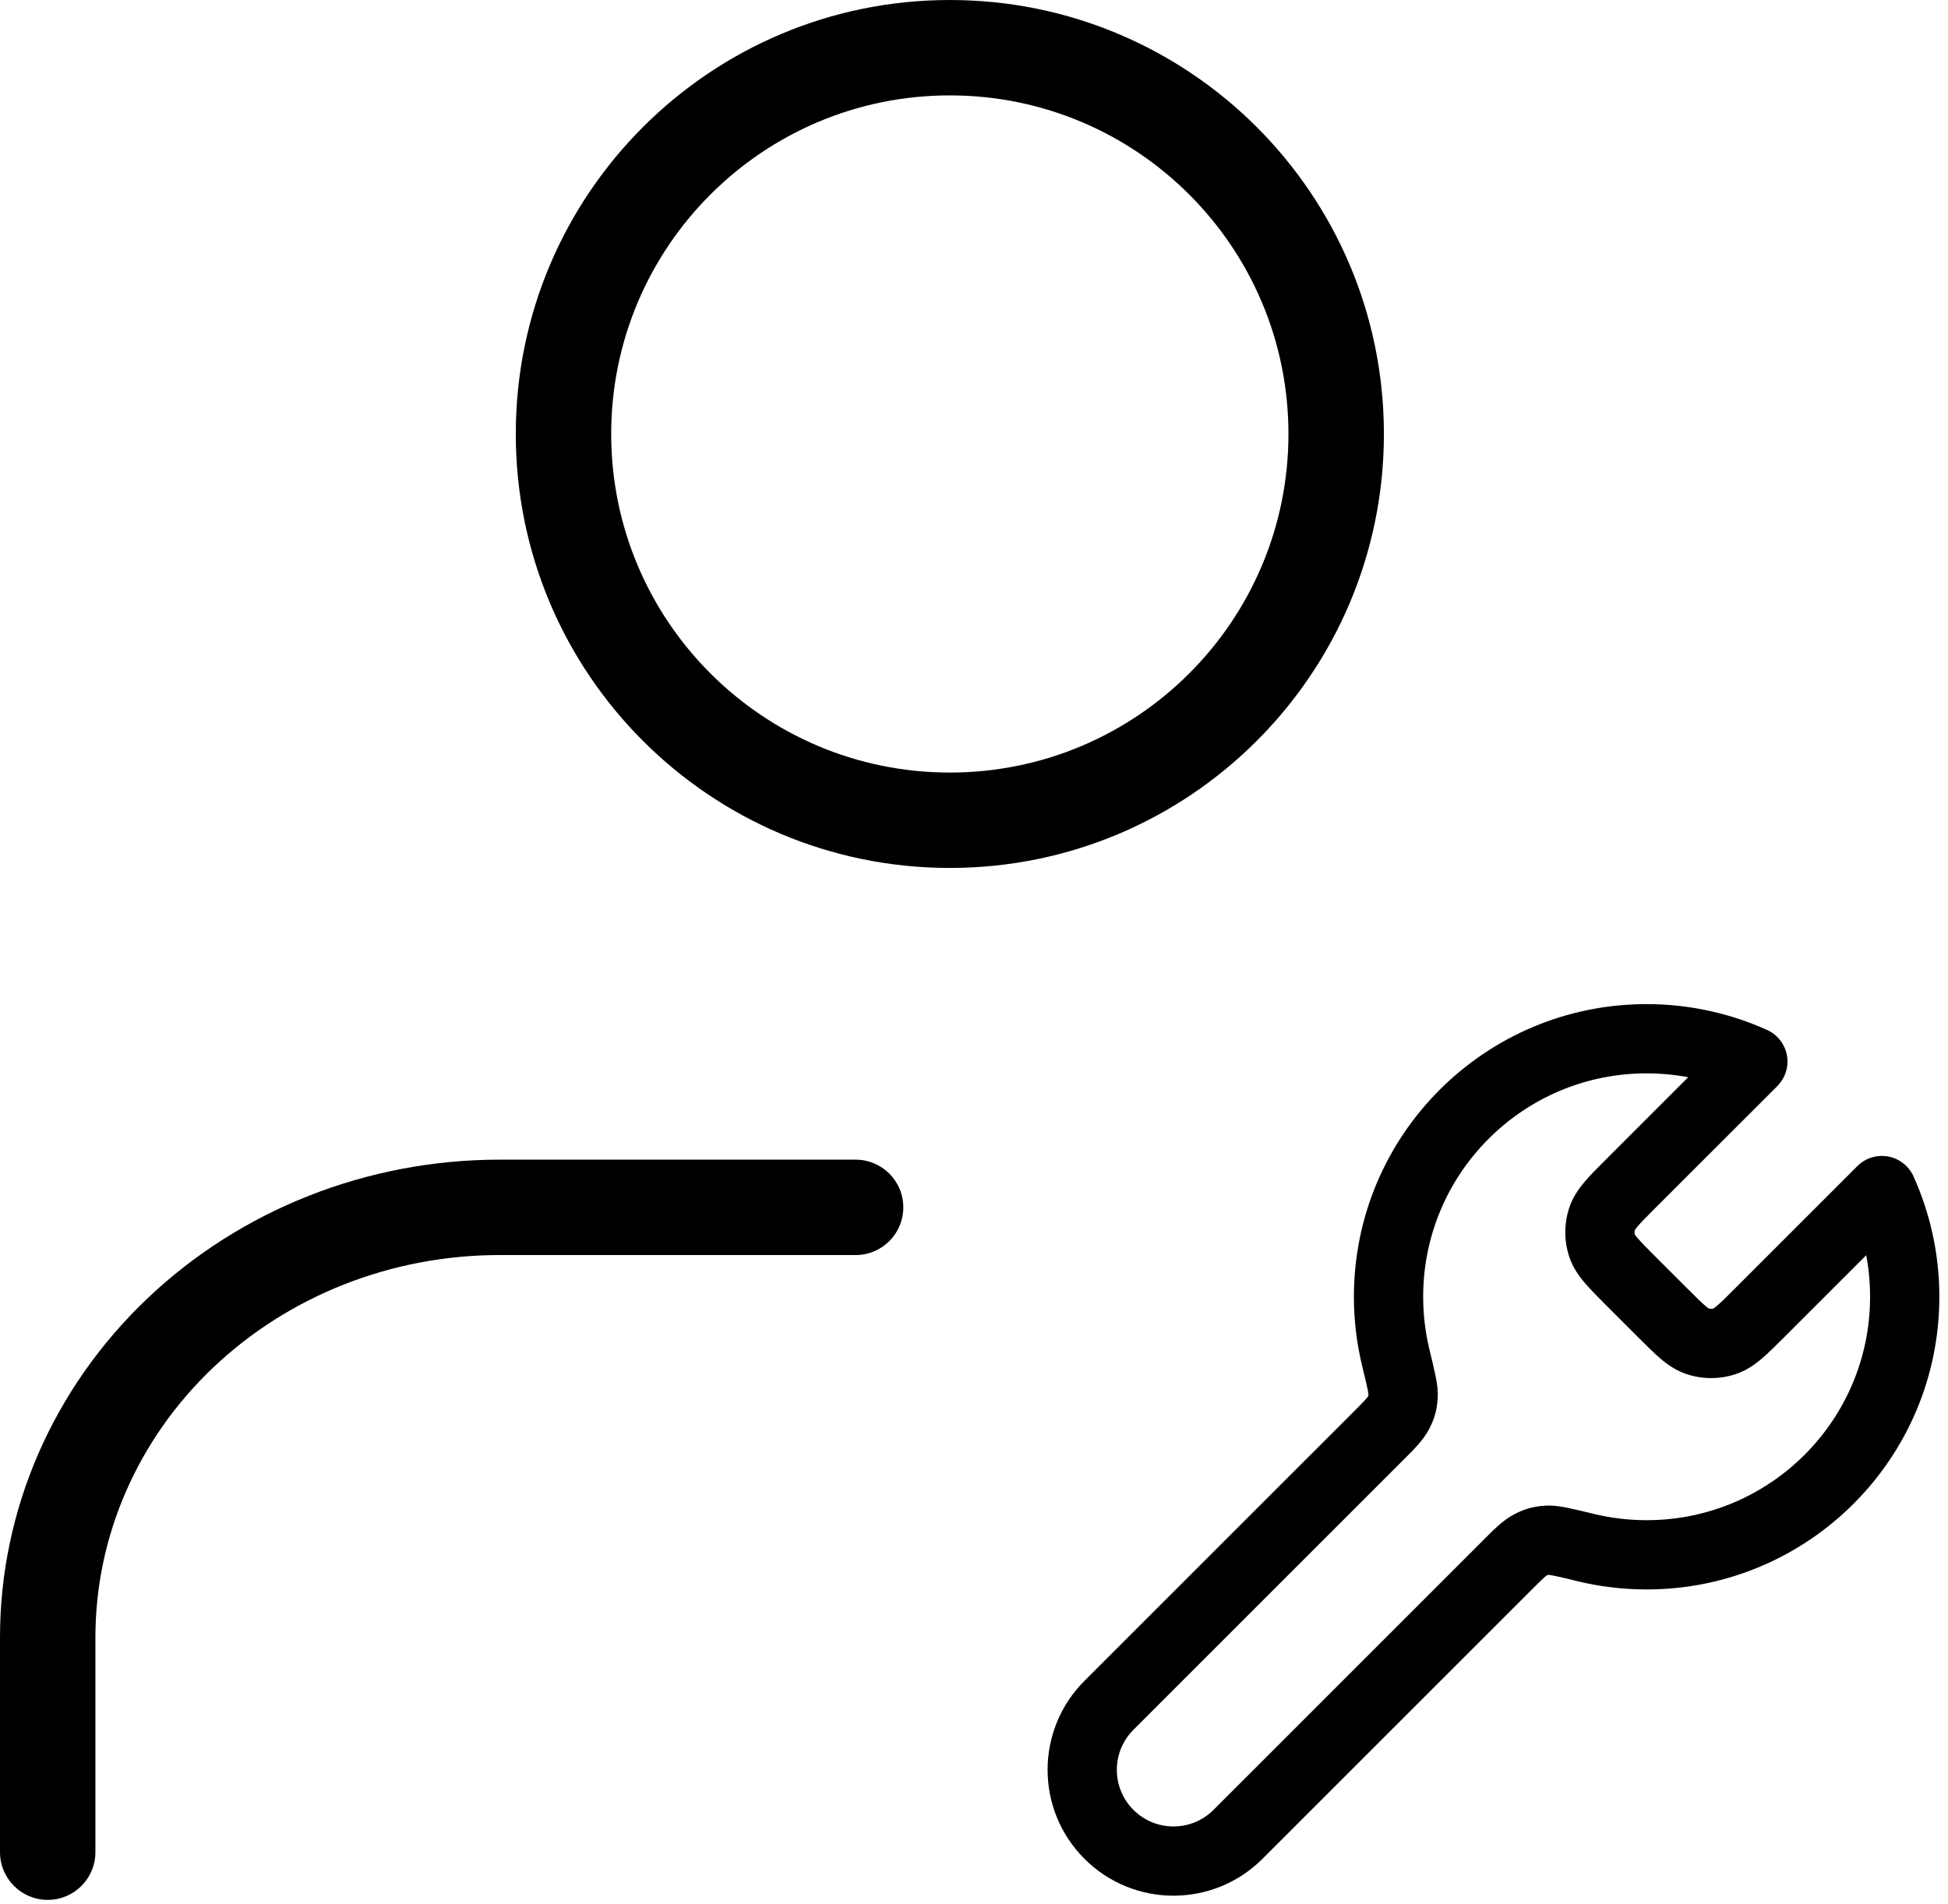
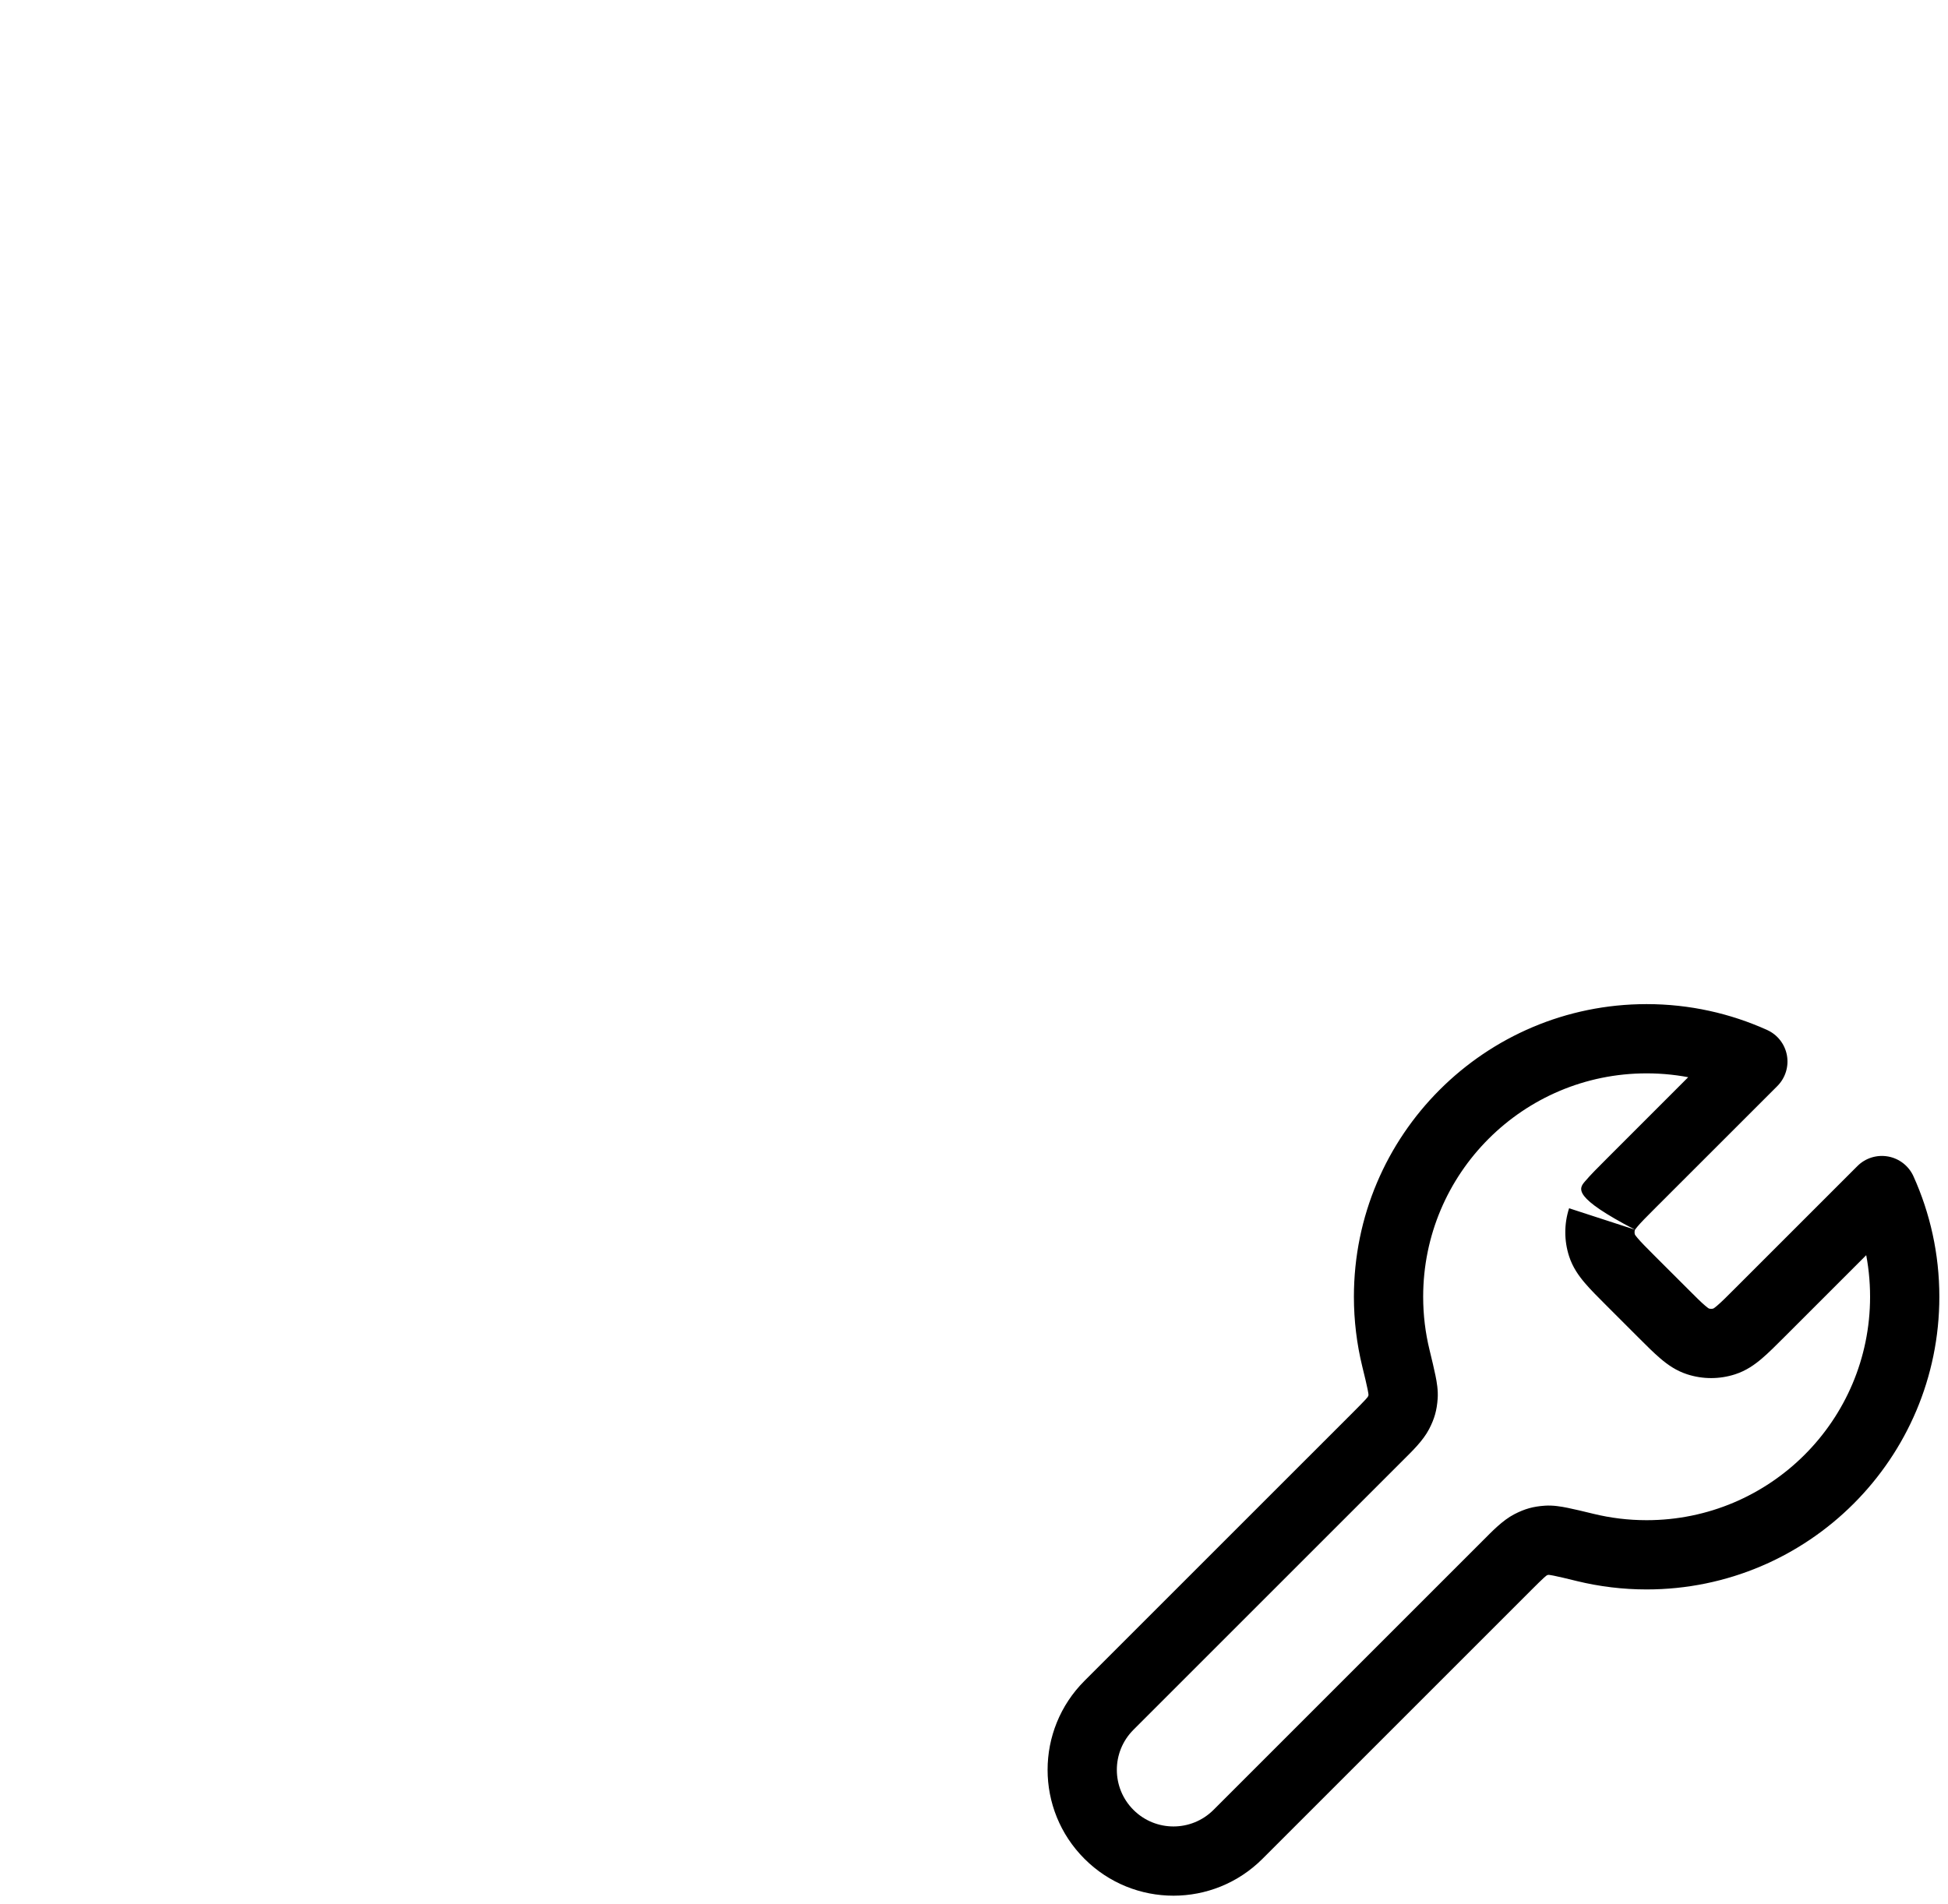
<svg xmlns="http://www.w3.org/2000/svg" width="45" height="44" viewBox="0 0 45 44" fill="none">
-   <path fill-rule="evenodd" clip-rule="evenodd" d="M21.942 2.204C17.622 2.204 14.119 5.707 14.119 10.027C14.119 14.347 17.622 17.85 21.942 17.85C26.262 17.85 29.764 14.347 29.764 10.027C29.764 5.707 26.262 2.204 21.942 2.204ZM11.915 10.027C11.915 4.489 16.404 0 21.942 0C27.48 0 31.969 4.489 31.969 10.027C31.969 15.565 27.48 20.054 21.942 20.054C16.404 20.054 11.915 15.565 11.915 10.027ZM3.398 30.007C5.565 27.944 8.493 26.794 11.536 26.794H19.765C20.374 26.794 20.867 27.287 20.867 27.896C20.867 28.505 20.374 28.998 19.765 28.998H11.536C9.044 28.998 6.664 29.941 4.918 31.604C3.174 33.264 2.204 35.505 2.204 37.828V42.794C2.204 43.403 1.711 43.897 1.102 43.897C0.493 43.897 0 43.403 0 42.794V37.828C0 34.884 1.229 32.072 3.398 30.007Z" fill="black" />
-   <path d="M40.492 24.527L40.822 23.798C41.061 23.906 41.232 24.125 41.279 24.383C41.326 24.642 41.243 24.907 41.058 25.093L40.492 24.527ZM43.473 27.508L42.907 26.942C43.093 26.756 43.358 26.674 43.617 26.721C43.875 26.768 44.094 26.939 44.202 27.178L43.473 27.508ZM40.653 30.328L40.087 29.762L40.087 29.762L40.653 30.328ZM39.836 30.992L39.588 30.231L39.588 30.231L39.836 30.992ZM38.404 30.328L37.839 30.894L37.839 30.894L38.404 30.328ZM39.221 30.992L39.469 30.231L39.221 30.992ZM34.806 36.174L34.241 35.609L34.241 35.609L34.806 36.174ZM35.35 35.697L35.718 36.407L35.718 36.407L35.35 35.697ZM36.622 35.755L36.811 34.977L36.622 35.755ZM35.739 35.588L35.685 34.789L35.739 35.588ZM25.617 39.402L26.183 39.967L26.183 39.967L25.617 39.402ZM25.617 42.383L25.052 42.948L25.617 42.383ZM32.245 31.378L33.023 31.189L33.023 31.189L32.245 31.378ZM32.412 32.261L33.211 32.315L32.412 32.261ZM31.826 33.194L31.26 32.628L31.26 32.628L31.826 33.194ZM32.303 32.65L31.593 32.282L31.593 32.282L32.303 32.65ZM28.598 42.383L29.164 42.948L29.164 42.948L28.598 42.383ZM37.672 27.347L38.237 27.913L38.237 27.913L37.672 27.347ZM37.008 28.164L36.247 27.917L37.008 28.164ZM37.672 29.596L38.237 29.03L38.237 29.03L37.672 29.596ZM37.008 28.779L37.769 28.531L37.008 28.779ZM41.058 25.093L38.237 27.913L37.106 26.782L39.926 23.961L41.058 25.093ZM38.038 23.2C39.029 23.2 39.972 23.414 40.822 23.798L40.163 25.256C39.516 24.963 38.797 24.8 38.038 24.8V23.2ZM31.276 29.962C31.276 26.227 34.304 23.2 38.038 23.2V24.8C35.187 24.8 32.876 27.111 32.876 29.962H31.276ZM31.468 31.567C31.343 31.052 31.276 30.514 31.276 29.962H32.876C32.876 30.386 32.927 30.796 33.023 31.189L31.468 31.567ZM25.052 38.836L31.26 32.628L32.391 33.759L26.183 39.967L25.052 38.836ZM35.372 36.74L29.164 42.948L28.033 41.817L34.241 35.609L35.372 36.74ZM38.038 36.724C37.486 36.724 36.948 36.657 36.433 36.532L36.811 34.977C37.204 35.073 37.614 35.124 38.038 35.124V36.724ZM44.8 29.962C44.8 33.696 41.773 36.724 38.038 36.724V35.124C40.889 35.124 43.2 32.813 43.2 29.962H44.8ZM44.202 27.178C44.586 28.028 44.8 28.971 44.8 29.962H43.2C43.2 29.203 43.037 28.484 42.744 27.837L44.202 27.178ZM40.087 29.762L42.907 26.942L44.039 28.073L41.218 30.894L40.087 29.762ZM38.237 29.03L38.97 29.762L37.839 30.894L37.106 30.161L38.237 29.03ZM41.218 30.894C41.031 31.081 40.857 31.256 40.699 31.39C40.535 31.53 40.337 31.671 40.083 31.753L39.588 30.231C39.561 30.24 39.575 30.246 39.664 30.17C39.76 30.089 39.881 29.969 40.087 29.762L41.218 30.894ZM38.97 29.762C39.176 29.969 39.297 30.089 39.393 30.17C39.482 30.246 39.496 30.24 39.469 30.231L38.974 31.753C38.72 31.671 38.522 31.53 38.358 31.39C38.2 31.256 38.026 31.081 37.839 30.894L38.97 29.762ZM40.083 31.753C39.723 31.87 39.334 31.87 38.974 31.753L39.469 30.231C39.508 30.244 39.55 30.244 39.588 30.231L40.083 31.753ZM34.241 35.609C34.466 35.384 34.707 35.129 34.982 34.986L35.718 36.407C35.738 36.397 35.729 36.396 35.665 36.454C35.599 36.514 35.514 36.599 35.372 36.74L34.241 35.609ZM36.433 36.532C36.183 36.471 36.019 36.431 35.898 36.407C35.767 36.381 35.757 36.388 35.794 36.386L35.685 34.789C35.875 34.776 36.063 34.808 36.214 34.839C36.374 34.871 36.575 34.92 36.811 34.977L36.433 36.532ZM34.982 34.986C35.222 34.862 35.415 34.808 35.685 34.789L35.794 36.386C35.743 36.389 35.741 36.392 35.754 36.389C35.767 36.385 35.763 36.383 35.718 36.407L34.982 34.986ZM26.183 39.967C25.672 40.478 25.672 41.306 26.183 41.817L25.052 42.948C23.916 41.813 23.916 39.972 25.052 38.836L26.183 39.967ZM33.023 31.189C33.08 31.425 33.129 31.626 33.161 31.786C33.192 31.936 33.224 32.125 33.211 32.315L31.614 32.206C31.612 32.243 31.619 32.233 31.593 32.102C31.569 31.981 31.529 31.817 31.468 31.567L33.023 31.189ZM31.26 32.628C31.401 32.486 31.486 32.401 31.546 32.335C31.604 32.271 31.604 32.262 31.593 32.282L33.014 33.018C32.871 33.293 32.616 33.534 32.391 33.759L31.26 32.628ZM33.211 32.315C33.192 32.585 33.138 32.778 33.014 33.018L31.593 32.282C31.616 32.237 31.615 32.233 31.611 32.246C31.608 32.259 31.611 32.257 31.614 32.206L33.211 32.315ZM26.183 41.817C26.694 42.328 27.522 42.328 28.033 41.817L29.164 42.948C28.028 44.084 26.187 44.084 25.052 42.948L26.183 41.817ZM38.237 27.913C38.031 28.119 37.911 28.24 37.83 28.336C37.754 28.425 37.76 28.439 37.769 28.412L36.247 27.917C36.329 27.663 36.47 27.465 36.61 27.301C36.744 27.143 36.919 26.969 37.106 26.782L38.237 27.913ZM37.106 30.161C36.919 29.974 36.744 29.8 36.61 29.642C36.47 29.478 36.329 29.28 36.247 29.026L37.769 28.531C37.76 28.504 37.754 28.518 37.83 28.607C37.911 28.703 38.031 28.824 38.237 29.03L37.106 30.161ZM37.769 28.412C37.756 28.451 37.756 28.492 37.769 28.531L36.247 29.026C36.13 28.666 36.13 28.277 36.247 27.917L37.769 28.412Z" fill="black" />
+   <path d="M40.492 24.527L40.822 23.798C41.061 23.906 41.232 24.125 41.279 24.383C41.326 24.642 41.243 24.907 41.058 25.093L40.492 24.527ZM43.473 27.508L42.907 26.942C43.093 26.756 43.358 26.674 43.617 26.721C43.875 26.768 44.094 26.939 44.202 27.178L43.473 27.508ZM40.653 30.328L40.087 29.762L40.087 29.762L40.653 30.328ZM39.836 30.992L39.588 30.231L39.588 30.231L39.836 30.992ZM38.404 30.328L37.839 30.894L37.839 30.894L38.404 30.328ZM39.221 30.992L39.469 30.231L39.221 30.992ZM34.806 36.174L34.241 35.609L34.241 35.609L34.806 36.174ZM35.35 35.697L35.718 36.407L35.718 36.407L35.35 35.697ZM36.622 35.755L36.811 34.977L36.622 35.755ZM35.739 35.588L35.685 34.789L35.739 35.588ZM25.617 39.402L26.183 39.967L26.183 39.967L25.617 39.402ZM25.617 42.383L25.052 42.948L25.617 42.383ZM32.245 31.378L33.023 31.189L33.023 31.189L32.245 31.378ZM32.412 32.261L33.211 32.315L32.412 32.261ZM31.826 33.194L31.26 32.628L31.26 32.628L31.826 33.194ZM32.303 32.65L31.593 32.282L31.593 32.282L32.303 32.65ZM28.598 42.383L29.164 42.948L29.164 42.948L28.598 42.383ZM37.672 27.347L38.237 27.913L38.237 27.913L37.672 27.347ZM37.008 28.164L36.247 27.917L37.008 28.164ZM37.672 29.596L38.237 29.03L38.237 29.03L37.672 29.596ZM37.008 28.779L37.769 28.531L37.008 28.779ZM41.058 25.093L38.237 27.913L37.106 26.782L39.926 23.961L41.058 25.093ZM38.038 23.2C39.029 23.2 39.972 23.414 40.822 23.798L40.163 25.256C39.516 24.963 38.797 24.8 38.038 24.8V23.2ZM31.276 29.962C31.276 26.227 34.304 23.2 38.038 23.2V24.8C35.187 24.8 32.876 27.111 32.876 29.962H31.276ZM31.468 31.567C31.343 31.052 31.276 30.514 31.276 29.962H32.876C32.876 30.386 32.927 30.796 33.023 31.189L31.468 31.567ZM25.052 38.836L31.26 32.628L32.391 33.759L26.183 39.967L25.052 38.836ZM35.372 36.74L29.164 42.948L28.033 41.817L34.241 35.609L35.372 36.74ZM38.038 36.724C37.486 36.724 36.948 36.657 36.433 36.532L36.811 34.977C37.204 35.073 37.614 35.124 38.038 35.124V36.724ZM44.8 29.962C44.8 33.696 41.773 36.724 38.038 36.724V35.124C40.889 35.124 43.2 32.813 43.2 29.962H44.8ZM44.202 27.178C44.586 28.028 44.8 28.971 44.8 29.962H43.2C43.2 29.203 43.037 28.484 42.744 27.837L44.202 27.178ZM40.087 29.762L42.907 26.942L44.039 28.073L41.218 30.894L40.087 29.762ZM38.237 29.03L38.97 29.762L37.839 30.894L37.106 30.161L38.237 29.03ZM41.218 30.894C41.031 31.081 40.857 31.256 40.699 31.39C40.535 31.53 40.337 31.671 40.083 31.753L39.588 30.231C39.561 30.24 39.575 30.246 39.664 30.17C39.76 30.089 39.881 29.969 40.087 29.762L41.218 30.894ZM38.97 29.762C39.176 29.969 39.297 30.089 39.393 30.17C39.482 30.246 39.496 30.24 39.469 30.231L38.974 31.753C38.72 31.671 38.522 31.53 38.358 31.39C38.2 31.256 38.026 31.081 37.839 30.894L38.97 29.762ZM40.083 31.753C39.723 31.87 39.334 31.87 38.974 31.753L39.469 30.231C39.508 30.244 39.55 30.244 39.588 30.231L40.083 31.753ZM34.241 35.609C34.466 35.384 34.707 35.129 34.982 34.986L35.718 36.407C35.738 36.397 35.729 36.396 35.665 36.454C35.599 36.514 35.514 36.599 35.372 36.74L34.241 35.609ZM36.433 36.532C36.183 36.471 36.019 36.431 35.898 36.407C35.767 36.381 35.757 36.388 35.794 36.386L35.685 34.789C35.875 34.776 36.063 34.808 36.214 34.839C36.374 34.871 36.575 34.92 36.811 34.977L36.433 36.532ZM34.982 34.986C35.222 34.862 35.415 34.808 35.685 34.789L35.794 36.386C35.743 36.389 35.741 36.392 35.754 36.389C35.767 36.385 35.763 36.383 35.718 36.407L34.982 34.986ZM26.183 39.967C25.672 40.478 25.672 41.306 26.183 41.817L25.052 42.948C23.916 41.813 23.916 39.972 25.052 38.836L26.183 39.967ZM33.023 31.189C33.08 31.425 33.129 31.626 33.161 31.786C33.192 31.936 33.224 32.125 33.211 32.315L31.614 32.206C31.612 32.243 31.619 32.233 31.593 32.102C31.569 31.981 31.529 31.817 31.468 31.567L33.023 31.189ZM31.26 32.628C31.401 32.486 31.486 32.401 31.546 32.335C31.604 32.271 31.604 32.262 31.593 32.282L33.014 33.018C32.871 33.293 32.616 33.534 32.391 33.759L31.26 32.628ZM33.211 32.315C33.192 32.585 33.138 32.778 33.014 33.018L31.593 32.282C31.616 32.237 31.615 32.233 31.611 32.246C31.608 32.259 31.611 32.257 31.614 32.206L33.211 32.315ZM26.183 41.817C26.694 42.328 27.522 42.328 28.033 41.817L29.164 42.948C28.028 44.084 26.187 44.084 25.052 42.948L26.183 41.817ZM38.237 27.913C38.031 28.119 37.911 28.24 37.83 28.336C37.754 28.425 37.76 28.439 37.769 28.412C36.329 27.663 36.47 27.465 36.61 27.301C36.744 27.143 36.919 26.969 37.106 26.782L38.237 27.913ZM37.106 30.161C36.919 29.974 36.744 29.8 36.61 29.642C36.47 29.478 36.329 29.28 36.247 29.026L37.769 28.531C37.76 28.504 37.754 28.518 37.83 28.607C37.911 28.703 38.031 28.824 38.237 29.03L37.106 30.161ZM37.769 28.412C37.756 28.451 37.756 28.492 37.769 28.531L36.247 29.026C36.13 28.666 36.13 28.277 36.247 27.917L37.769 28.412Z" fill="black" />
</svg>